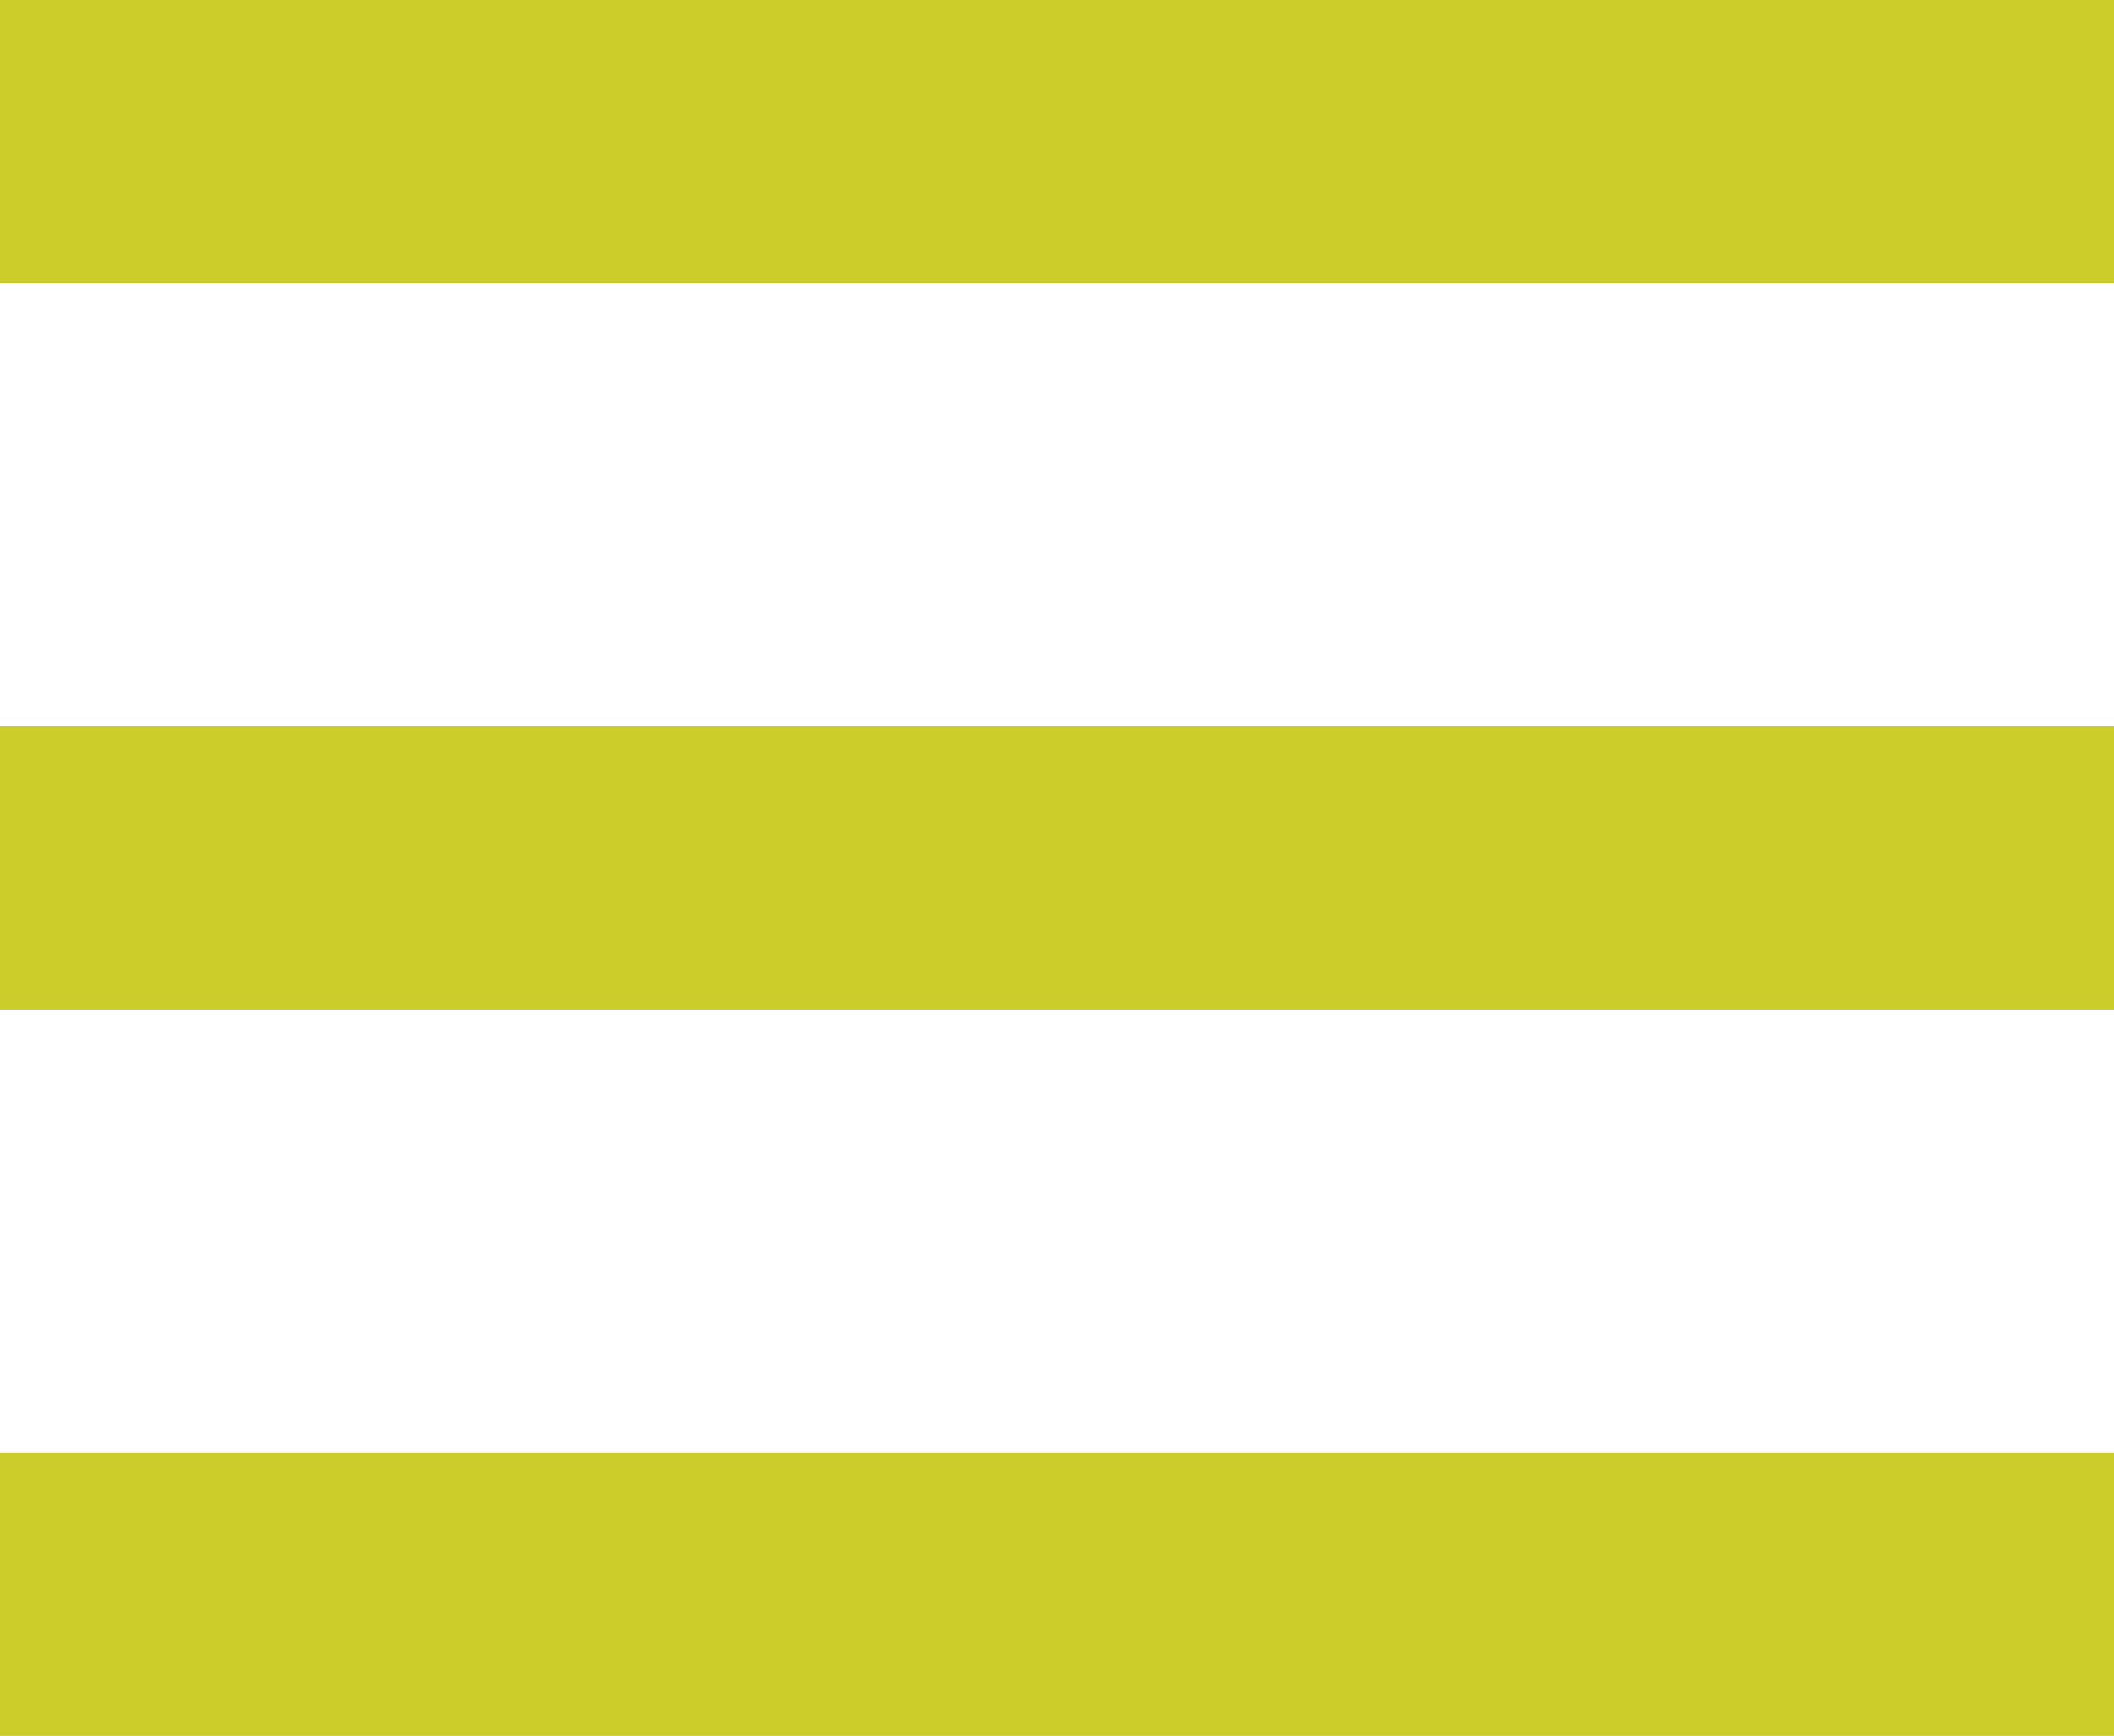
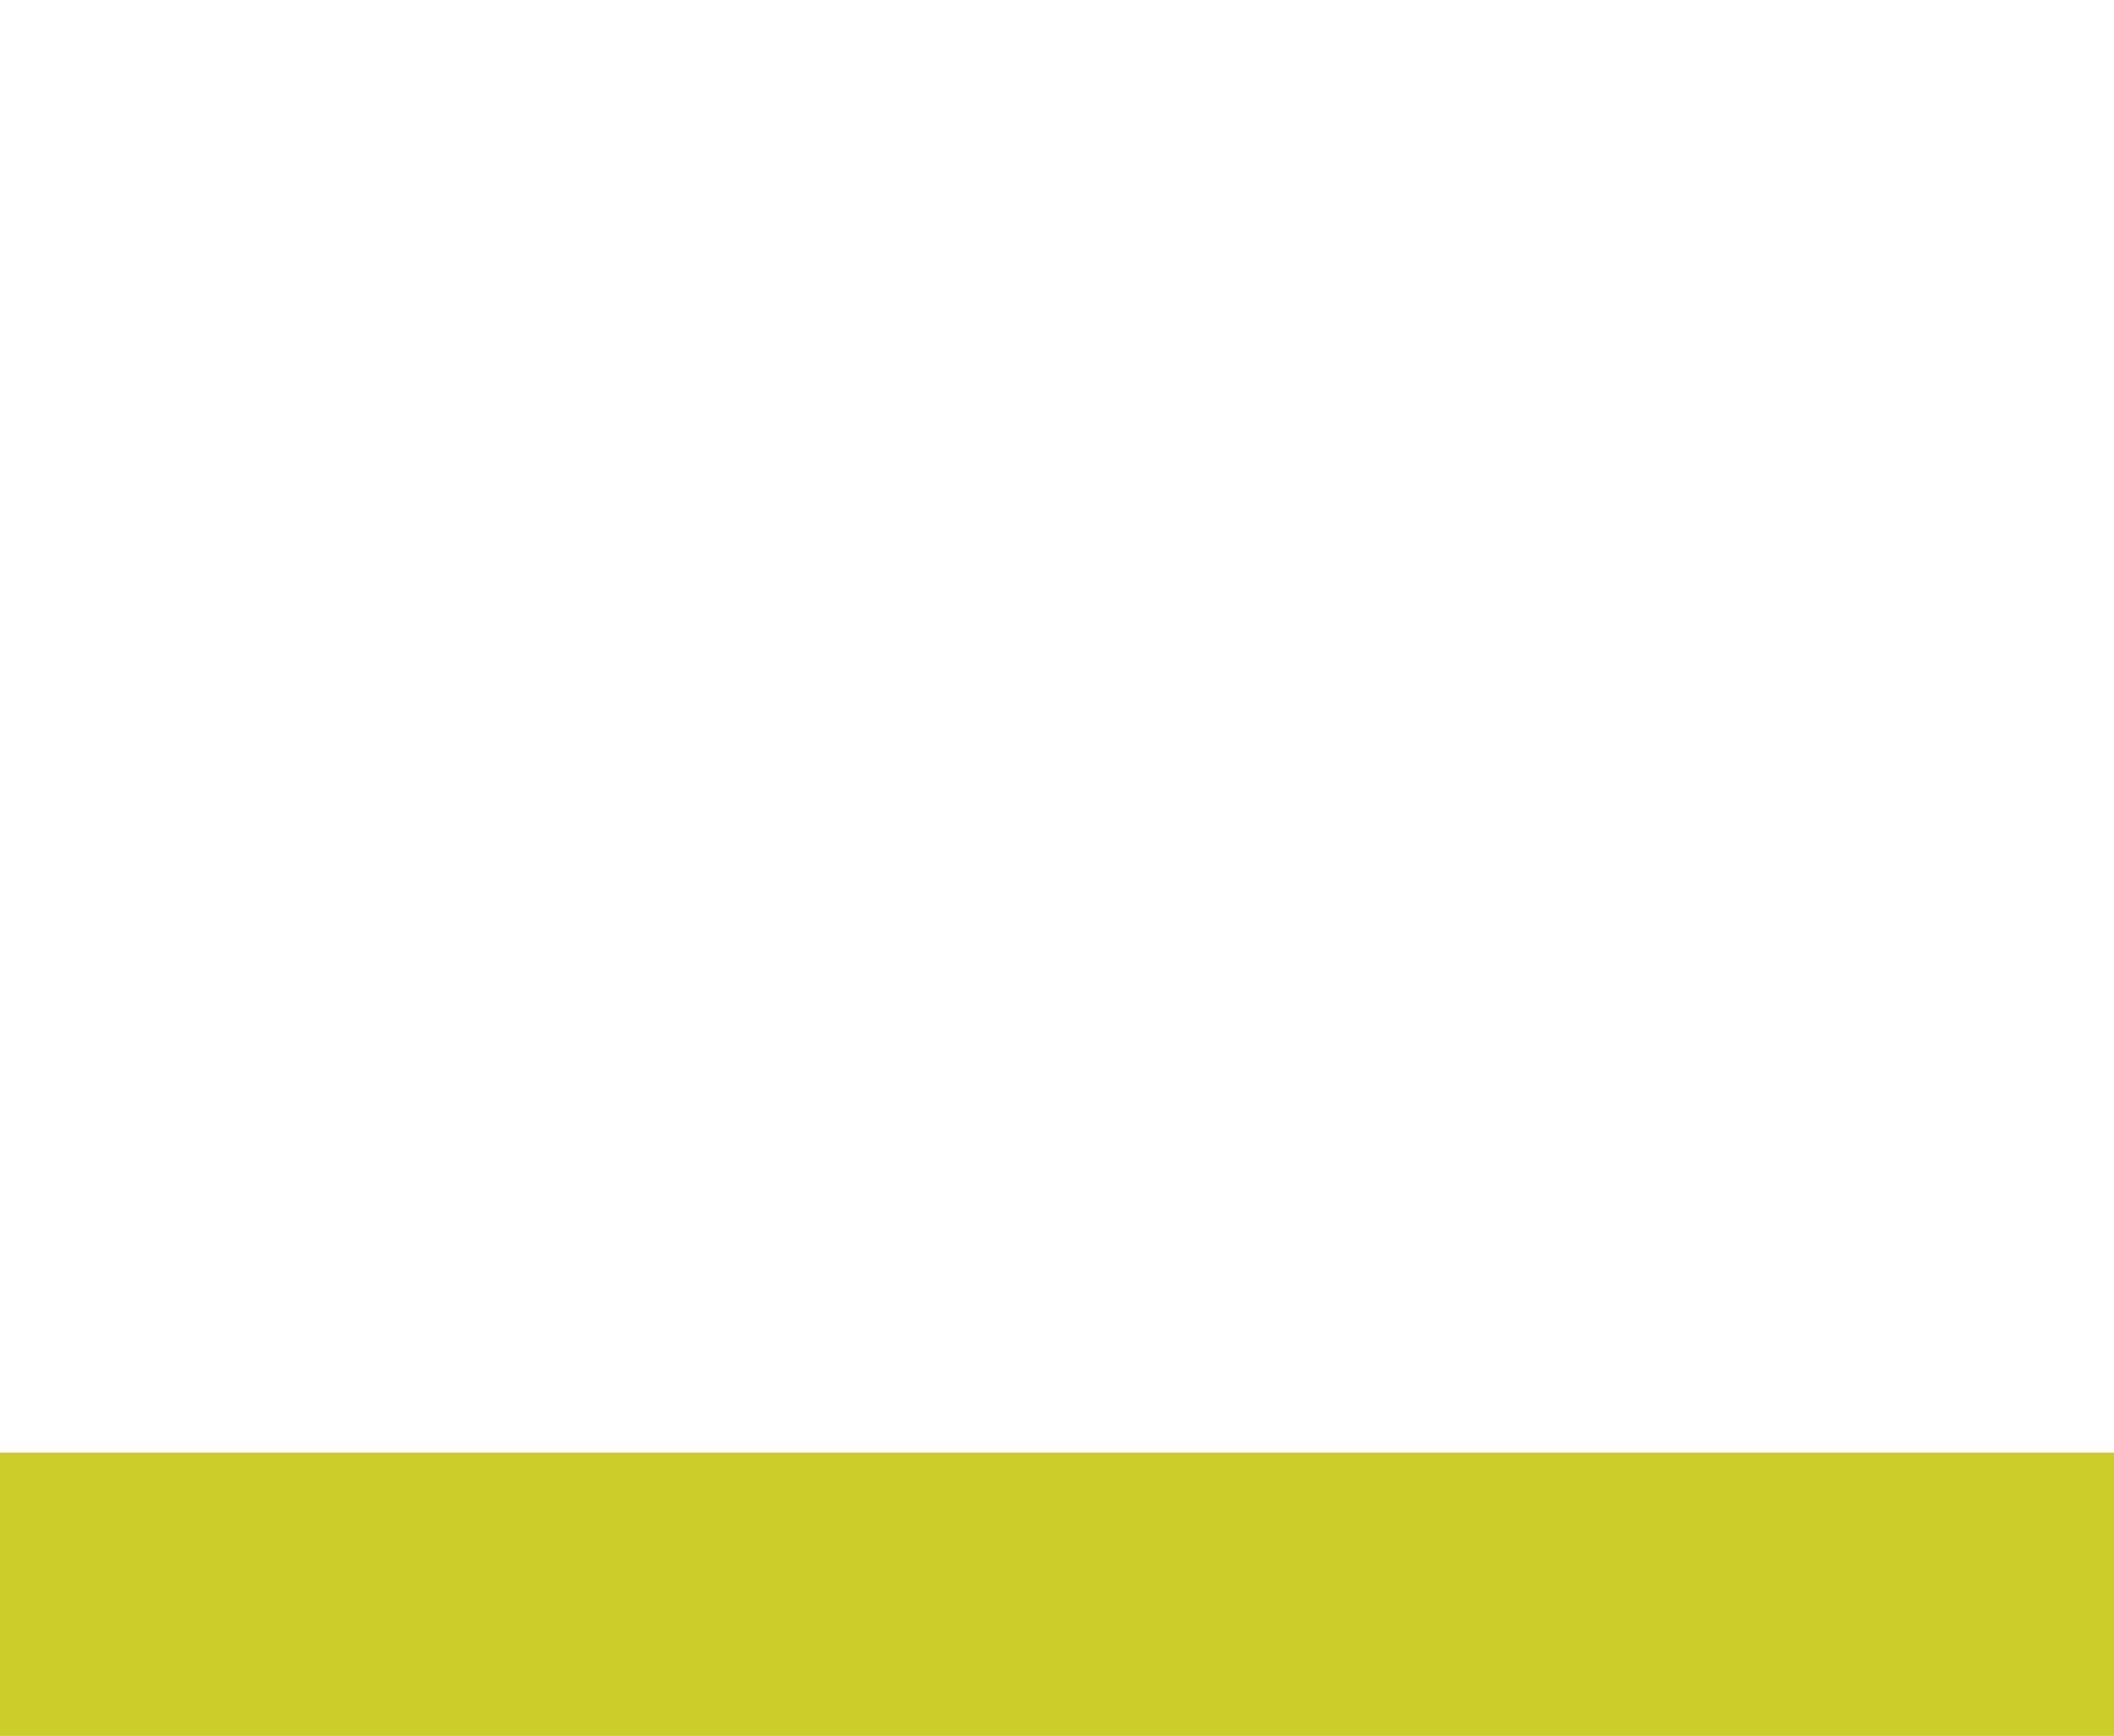
<svg xmlns="http://www.w3.org/2000/svg" xmlns:ns1="http://www.inkscape.org/namespaces/inkscape" xmlns:ns2="http://sodipodi.sourceforge.net/DTD/sodipodi-0.dtd" version="1.1" id="Ebene_1" x="0px" y="0px" width="22.383" height="18.38" viewBox="0 0 22.383 18.38" enable-background="new 0 0 22.383 19.333" xml:space="preserve" ns1:version="0.91 r13725" ns2:docname="menu.svg">
  <defs id="defs19" />
  <ns2:namedview pagecolor="#ffffff" bordercolor="#666666" borderopacity="1" objecttolerance="10" gridtolerance="10" guidetolerance="10" ns1:pageopacity="0" ns1:pageshadow="2" ns1:window-width="1920" ns1:window-height="1018" id="namedview17" showgrid="false" fit-margin-top="0" fit-margin-left="0" fit-margin-right="0" fit-margin-bottom="0" ns1:zoom="12.207107" ns1:cx="10.0475" ns1:cy="9.9044991" ns1:window-x="1672" ns1:window-y="-8" ns1:window-maximized="1" ns1:current-layer="Ebene_1" />
  <g id="g5" style="fill:#CCCD2A;fill-opacity:1;stroke:none;stroke-opacity:1" transform="translate(-1.144,-1.191)">
-     <rect style="fill:#CCCD2A;fill-opacity:1;stroke:none;stroke-opacity:1" id="rect7" height="3" width="22.383" y="1.191" x="1.144" />
-   </g>
+     </g>
  <g id="g9" style="fill:#CCCD2A;fill-opacity:1;stroke:none;stroke-opacity:1" transform="translate(-1.144,-1.191)">
-     <rect style="fill:#CCCD2A;fill-opacity:1;stroke:none;stroke-opacity:1" id="rect11" height="3" width="22.383" y="8.881" x="1.144" />
-   </g>
+     </g>
  <g id="g13" style="fill:#CCCD2A;fill-opacity:1;stroke:none;stroke-opacity:1" transform="translate(-1.144,-1.191)">
    <rect style="fill:#CCCD2A;fill-opacity:1;stroke:none;stroke-opacity:1" id="rect15" height="3" width="22.383" y="16.571" x="1.144" />
  </g>
</svg>